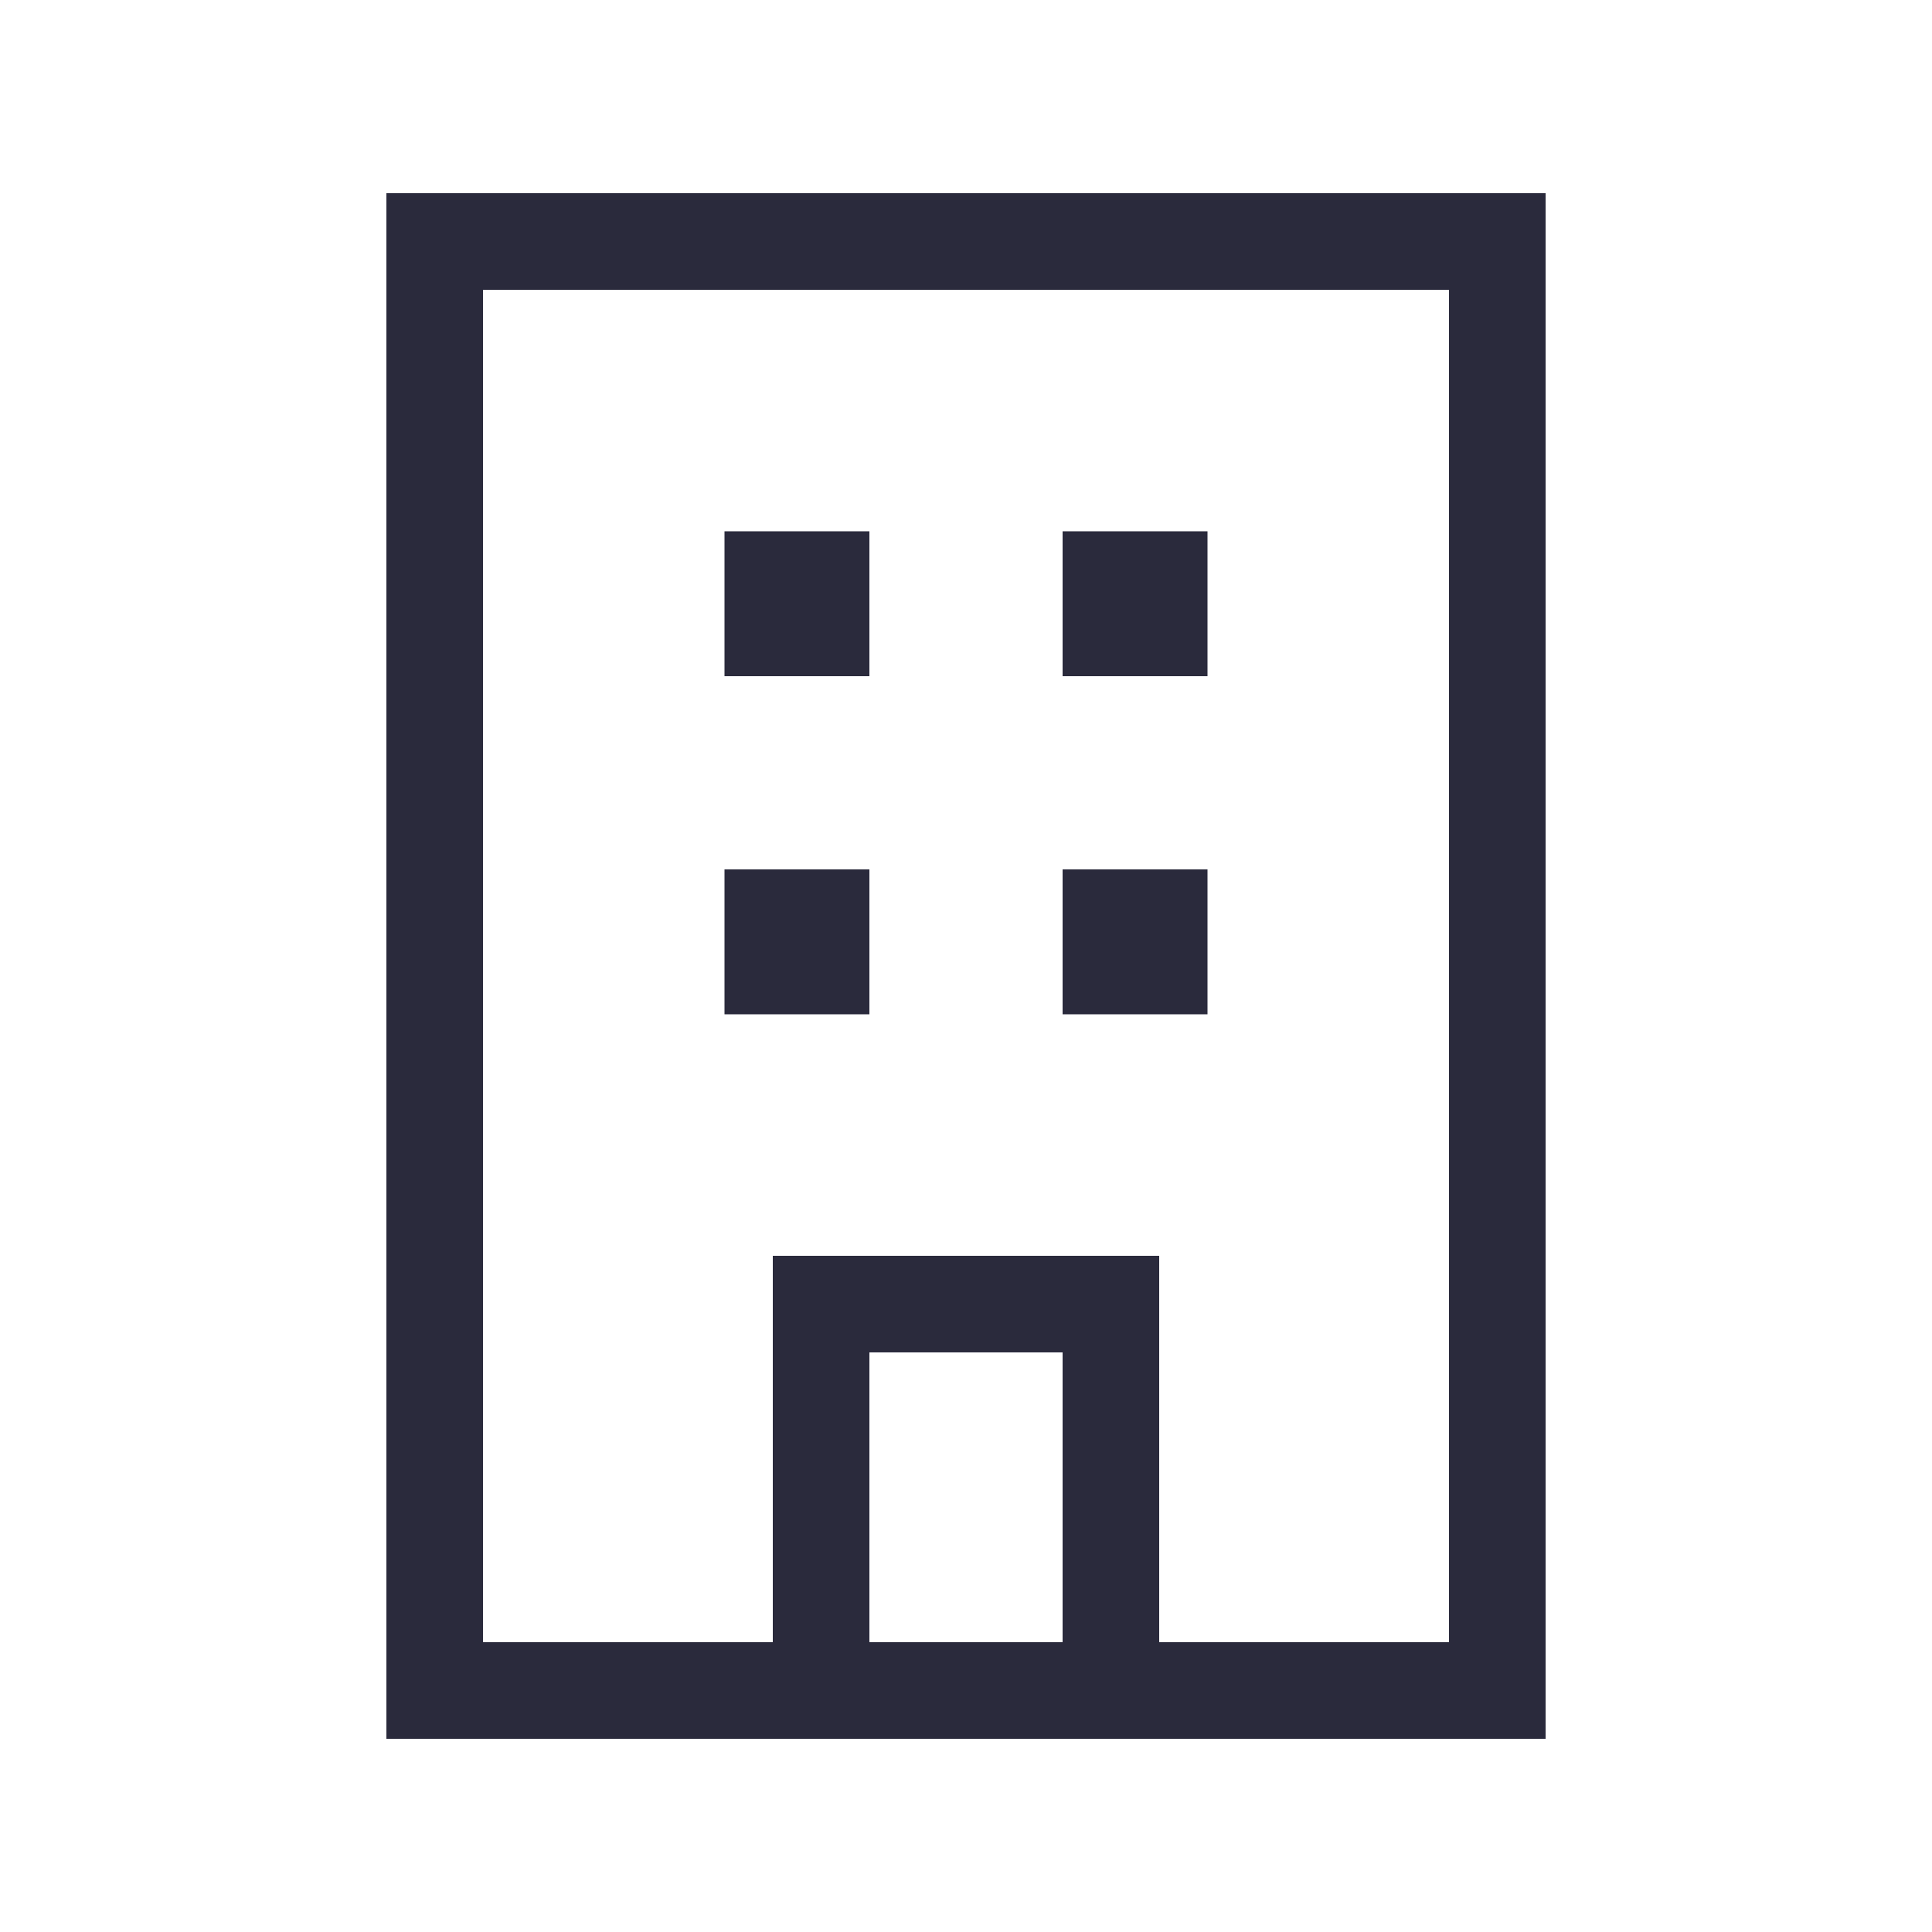
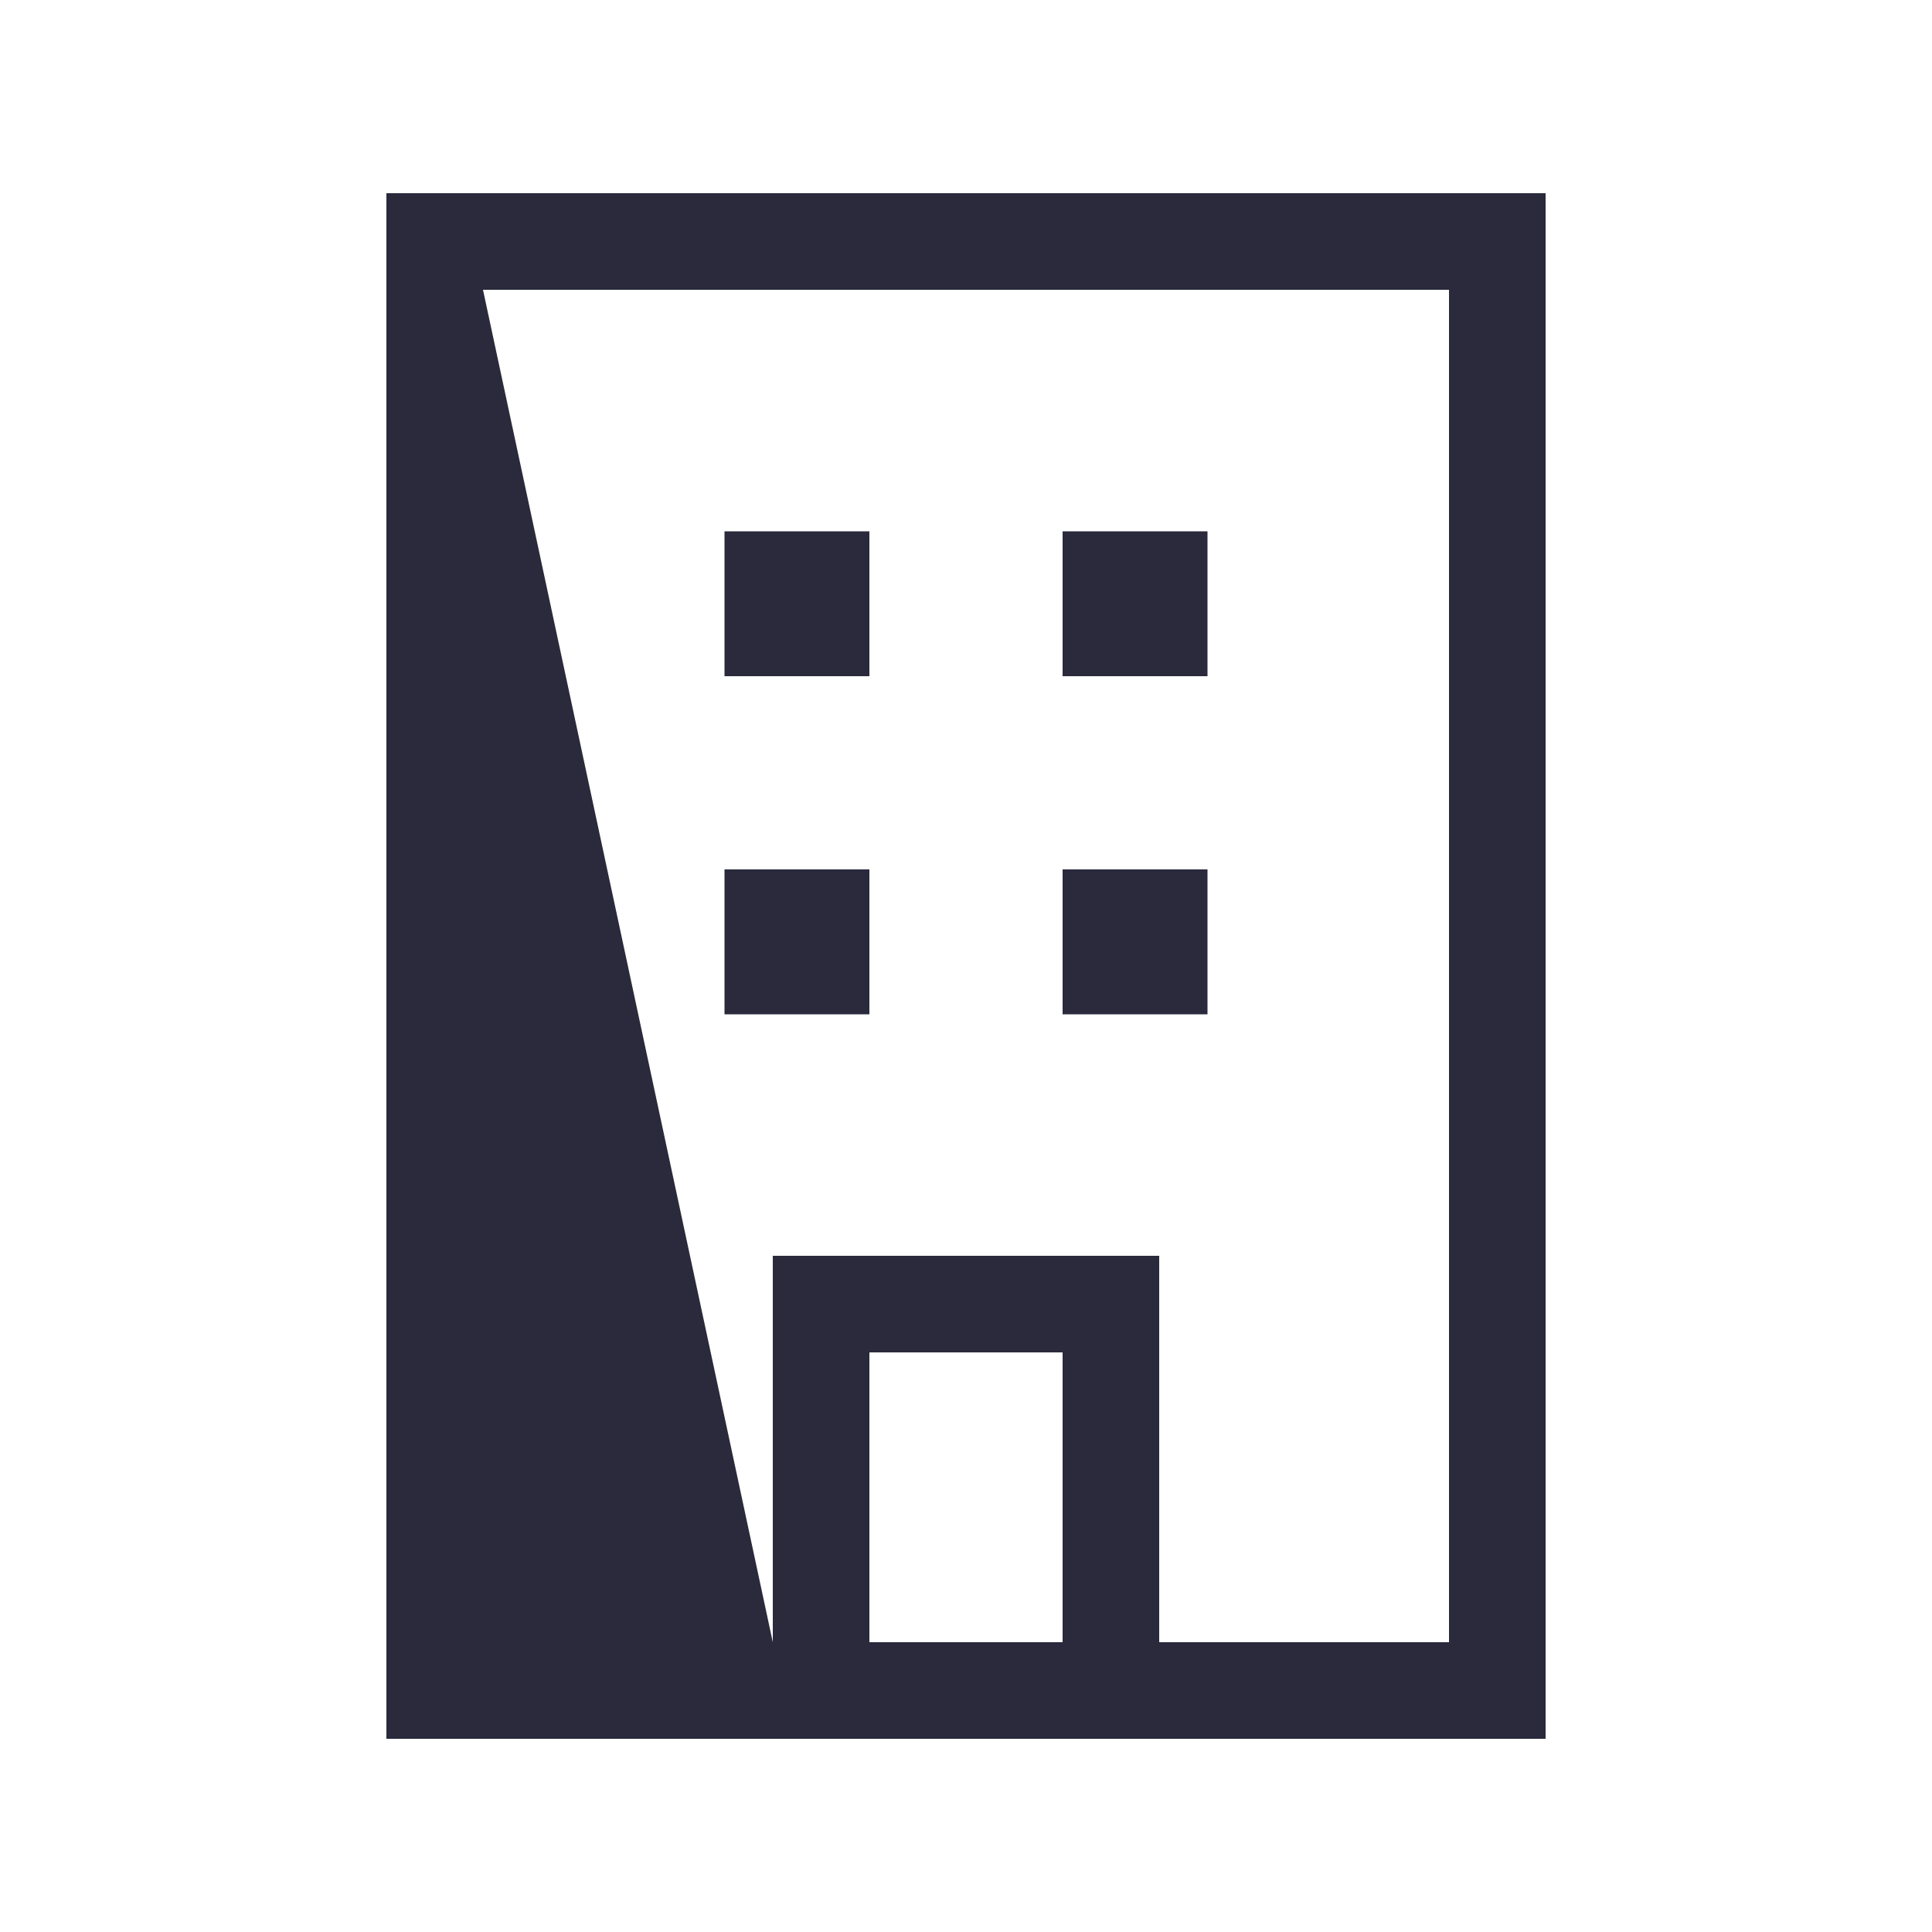
<svg xmlns="http://www.w3.org/2000/svg" viewBox="0 0 640 640">
-   <path fill="#2a2a3c" d="M160 96L160 544L256 544L256 416L384 416L384 544L480 544L480 96L160 96zM288 544L352 544L352 448L288 448L288 544zM256 576L128 576L128 64L512 64L512 576L256 576zM352 176L400 176L400 224L352 224L352 176zM400 288L400 336L352 336L352 288L400 288zM240 176L288 176L288 224L240 224L240 176zM288 288L288 336L240 336L240 288L288 288z" />
+   <path fill="#2a2a3c" d="M160 96L256 544L256 416L384 416L384 544L480 544L480 96L160 96zM288 544L352 544L352 448L288 448L288 544zM256 576L128 576L128 64L512 64L512 576L256 576zM352 176L400 176L400 224L352 224L352 176zM400 288L400 336L352 336L352 288L400 288zM240 176L288 176L288 224L240 224L240 176zM288 288L288 336L240 336L240 288L288 288z" />
</svg>